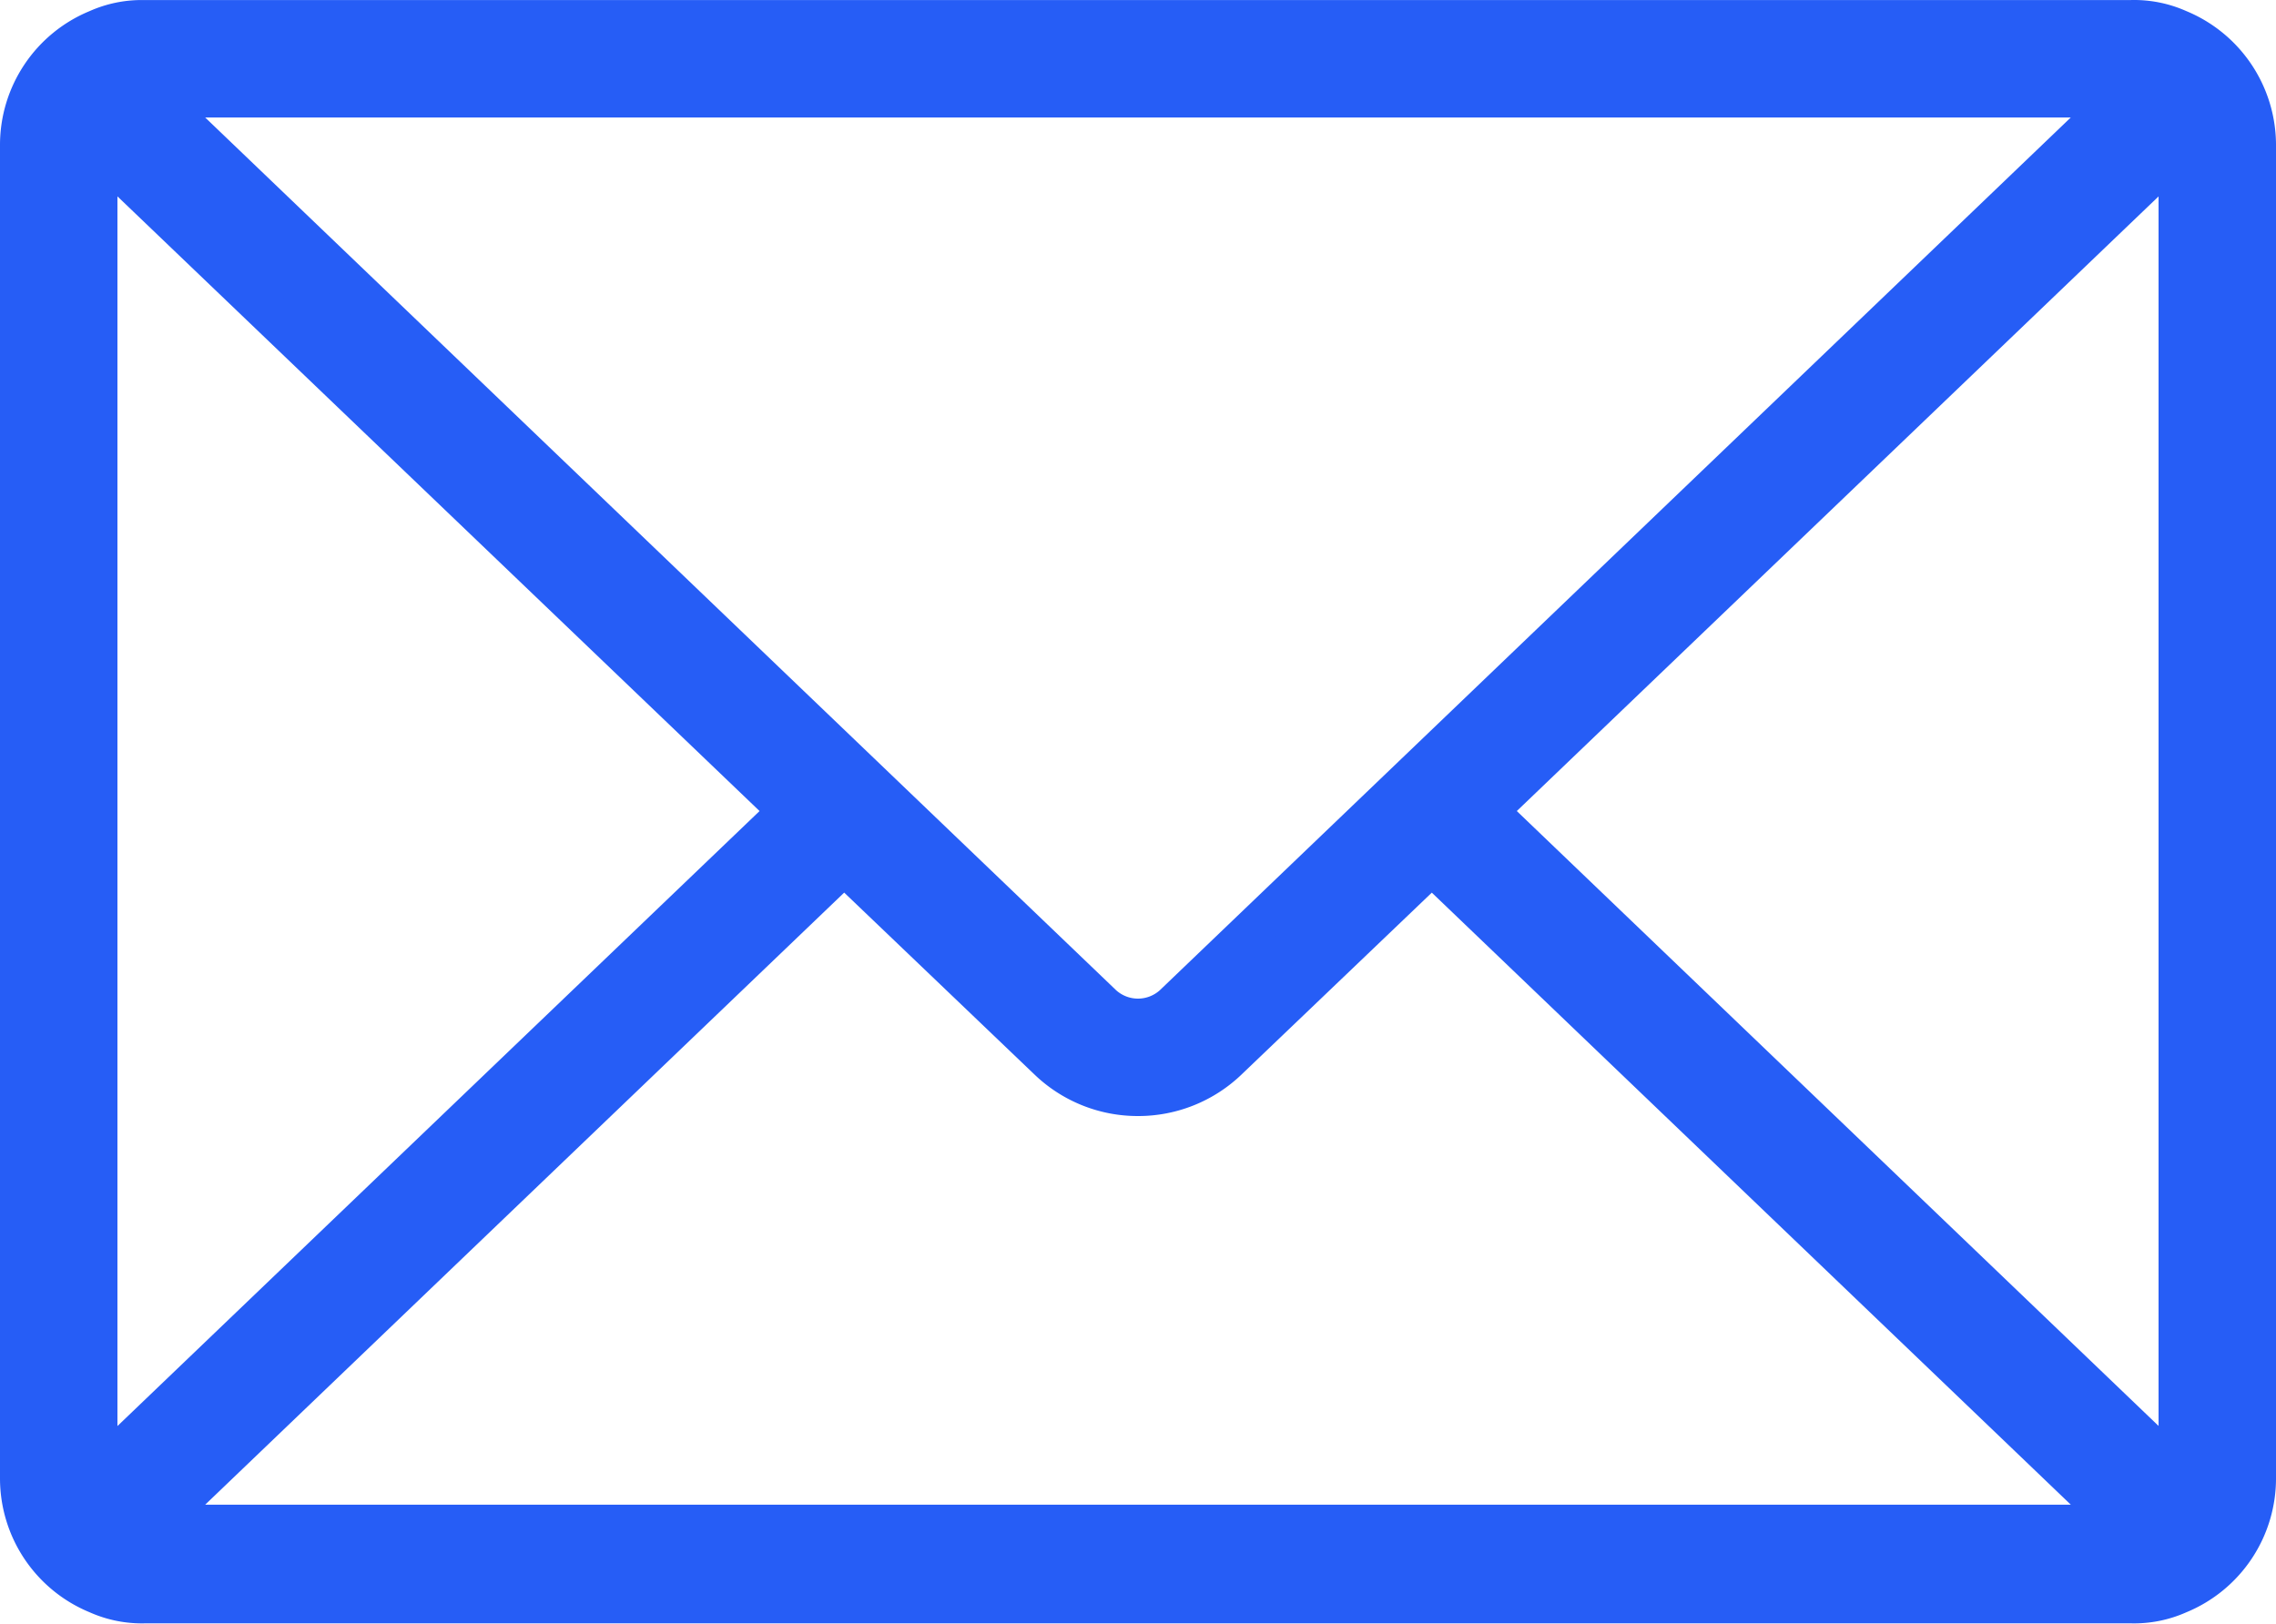
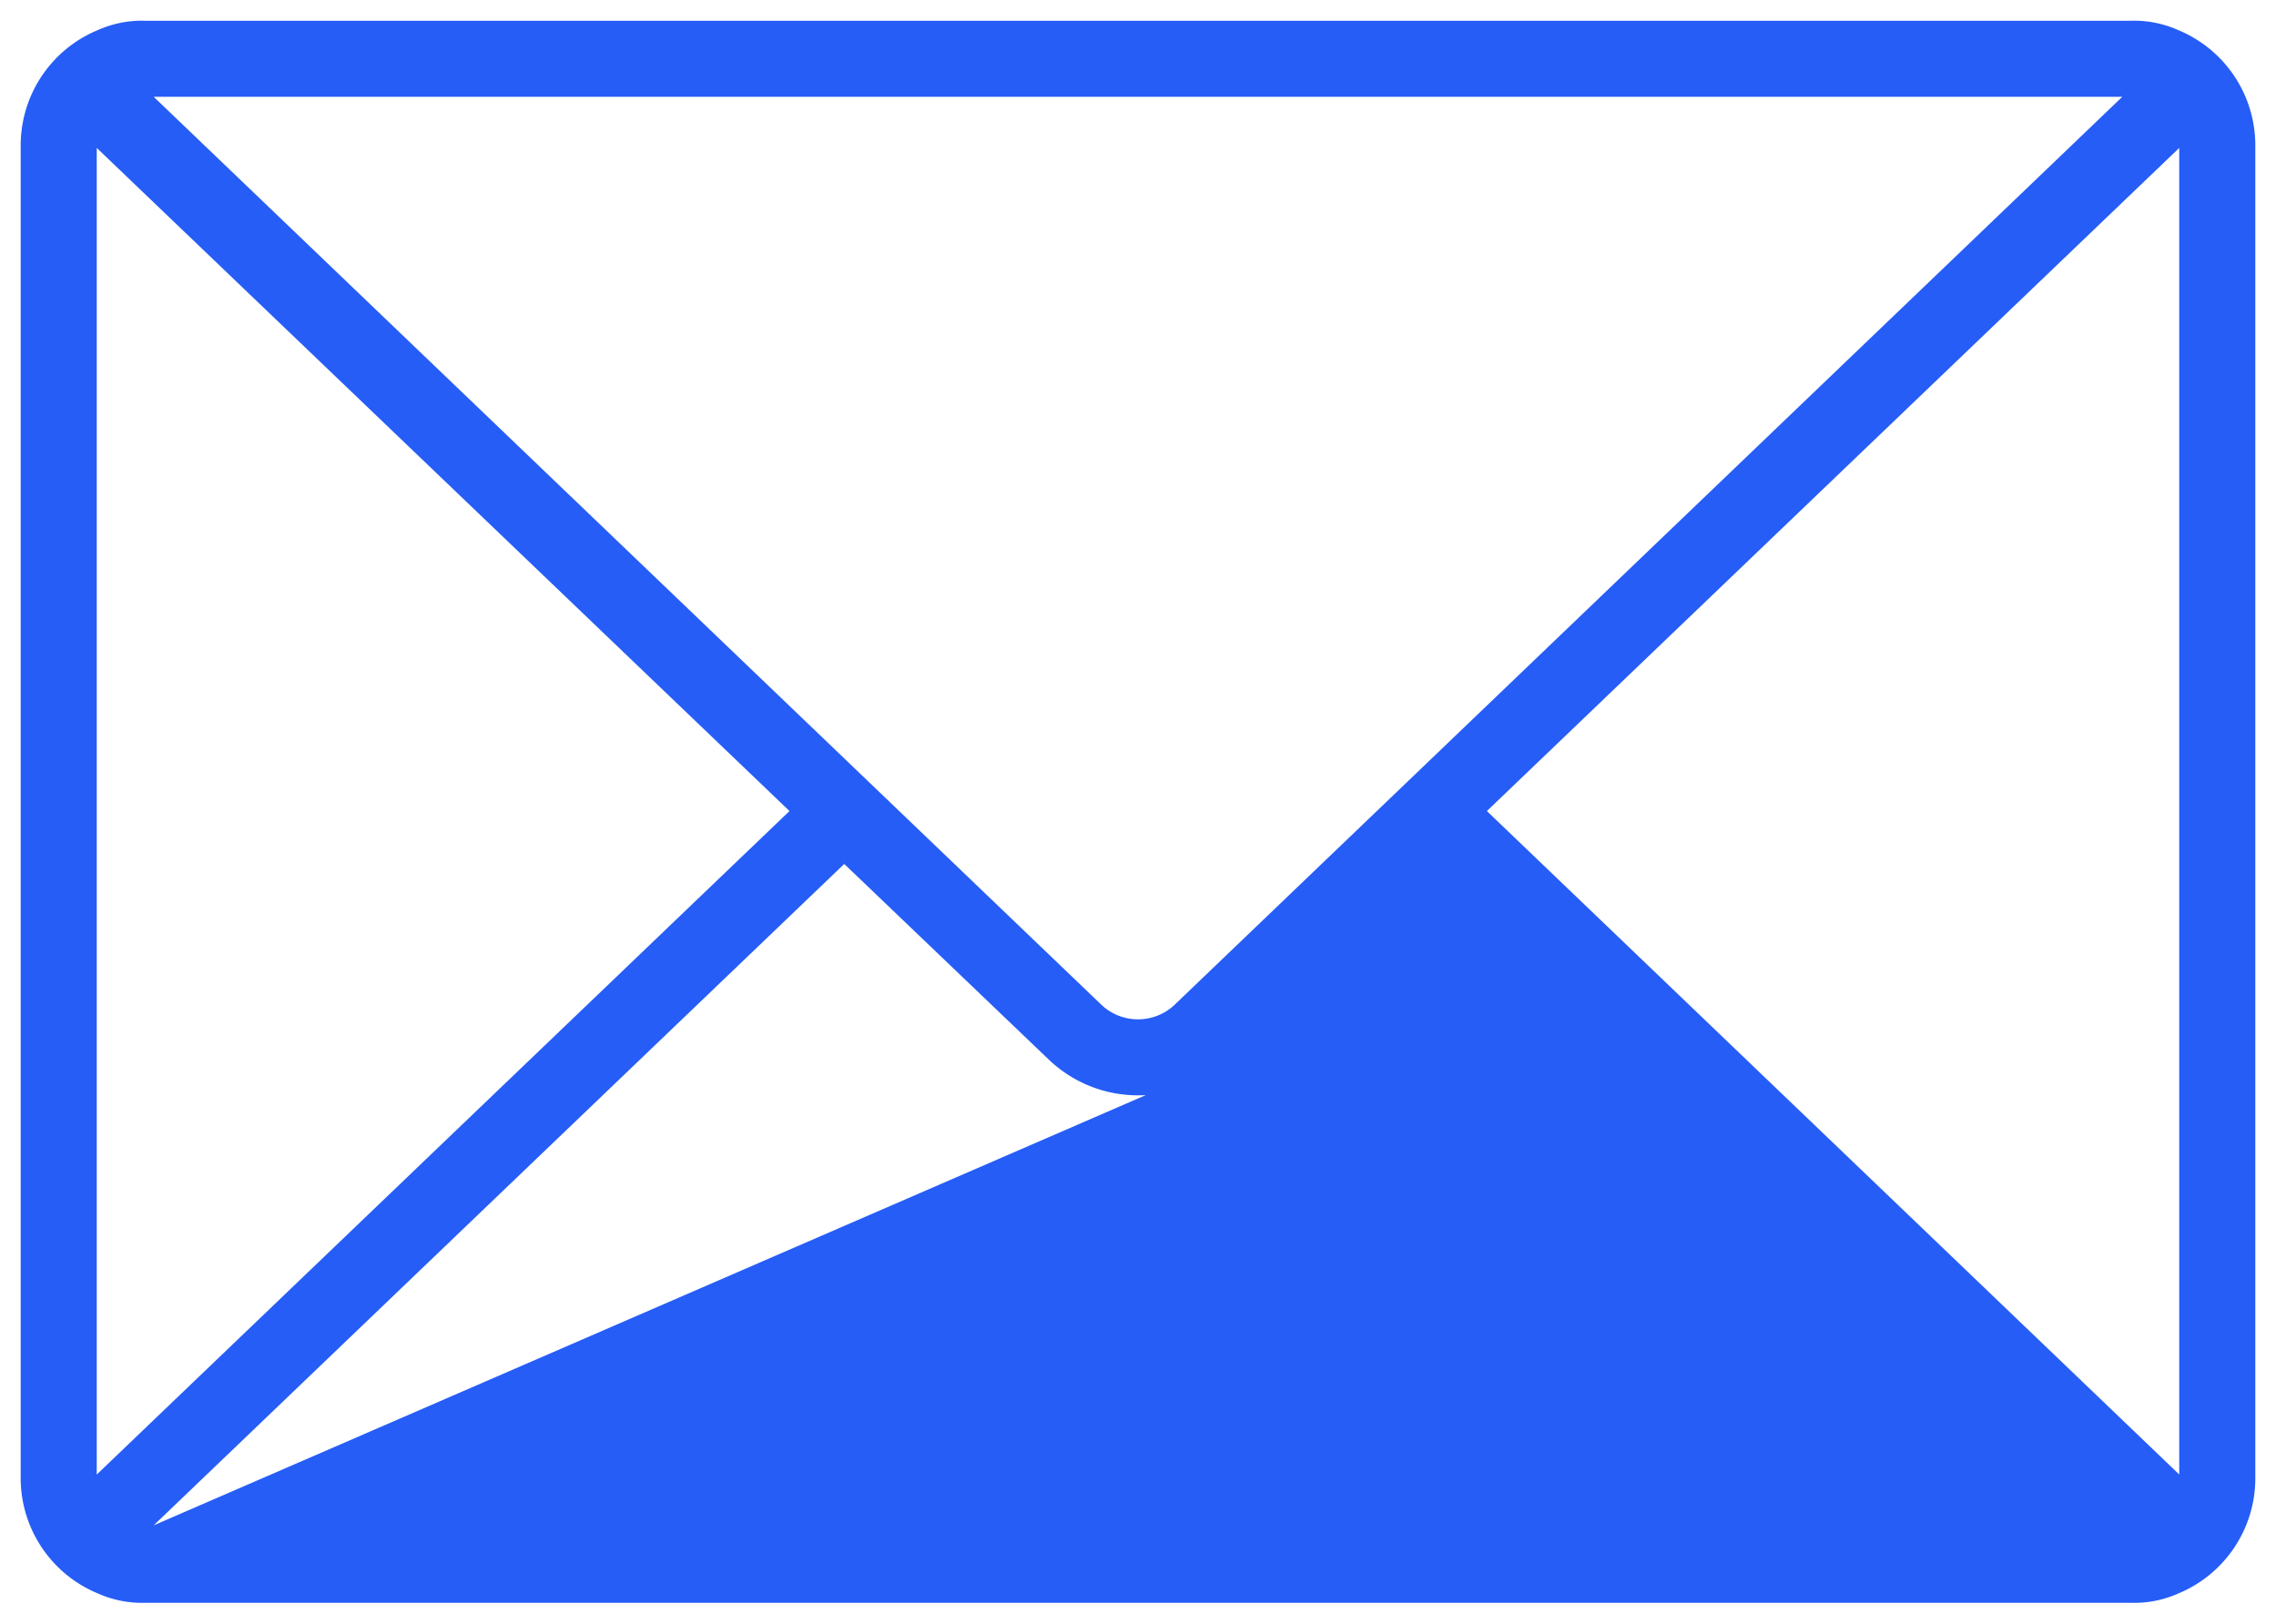
<svg xmlns="http://www.w3.org/2000/svg" width="55" height="39.238" viewBox="0 0 55 39.238">
  <g transform="translate(0.5 0.5)">
    <g transform="translate(0 0)">
-       <path d="M52.136.226A2.613,2.613,0,0,0,51,0H3A2.613,2.613,0,0,0,1.864.226,3.014,3.014,0,0,0,0,3V35.23a3.014,3.014,0,0,0,1.864,2.778A2.613,2.613,0,0,0,3,38.235H51a2.613,2.613,0,0,0,1.141-.226A3.014,3.014,0,0,0,54,35.2V2.979A3.014,3.014,0,0,0,52.136.226ZM35.431,19.1,52.162,3.074v32.06ZM50.786,1.838,27.871,23.795a1.289,1.289,0,0,1-1.742,0L3.214,1.838ZM1.838,35.135V3.074L18.578,19.1Zm1.376,1.228L19.9,20.38l-.052-.052,5.008,4.79a3.118,3.118,0,0,0,4.285,0L34.1,20.38,50.786,36.363Z" transform="translate(0 0.001)" fill="#265df6" />
-       <path d="M2.93-.5H50.988a3.1,3.1,0,0,1,1.345.267A3.508,3.508,0,0,1,54.5,2.973V35.2a3.5,3.5,0,0,1-2.167,3.264,3.1,3.1,0,0,1-1.345.267H3.012a3.1,3.1,0,0,1-1.345-.267A3.5,3.5,0,0,1-.5,35.232V3A3.5,3.5,0,0,1,1.666-.233,3.093,3.093,0,0,1,2.93-.5ZM51,.5H2.991a2.1,2.1,0,0,0-.923.183L2.055.688A2.507,2.507,0,0,0,.5,3.006V35.23a2.506,2.506,0,0,0,1.555,2.316l.013.006a2.1,2.1,0,0,0,.923.183H51.009a2.1,2.1,0,0,0,.923-.183l.013-.006A2.5,2.5,0,0,0,53.5,35.207V2.982A2.51,2.51,0,0,0,51.945.688L51.932.683A2.1,2.1,0,0,0,51.009.5ZM1.969,1.338H52.031L28.209,24.163a1.789,1.789,0,0,1-2.418,0l-.008-.008Zm47.572,1H4.458L26.47,23.429a.789.789,0,0,0,1.059,0ZM52.662,1.9v34.4L34.708,19.1Zm-1,32.06V4.246L36.154,19.1ZM1.338,1.9,19.3,19.1,1.338,36.306ZM17.855,19.1,2.338,4.245V33.963Zm16.244.588L52.031,36.863H1.969L19.556,20.019l.291.3.348-.356,5.008,4.79a2.618,2.618,0,0,0,3.6,0ZM27,26.471a3.6,3.6,0,0,1-2.486-.989L19.9,21.071,4.459,35.863H49.541L34.1,21.072l-4.61,4.407A3.606,3.606,0,0,1,27,26.471Z" transform="translate(0 0.001)" fill="#265df6" />
+       <path d="M52.136.226A2.613,2.613,0,0,0,51,0H3A2.613,2.613,0,0,0,1.864.226,3.014,3.014,0,0,0,0,3V35.23a3.014,3.014,0,0,0,1.864,2.778A2.613,2.613,0,0,0,3,38.235H51a2.613,2.613,0,0,0,1.141-.226A3.014,3.014,0,0,0,54,35.2V2.979A3.014,3.014,0,0,0,52.136.226ZM35.431,19.1,52.162,3.074v32.06ZM50.786,1.838,27.871,23.795a1.289,1.289,0,0,1-1.742,0L3.214,1.838ZM1.838,35.135V3.074L18.578,19.1Zm1.376,1.228L19.9,20.38l-.052-.052,5.008,4.79a3.118,3.118,0,0,0,4.285,0Z" transform="translate(0 0.001)" fill="#265df6" />
    </g>
  </g>
</svg>